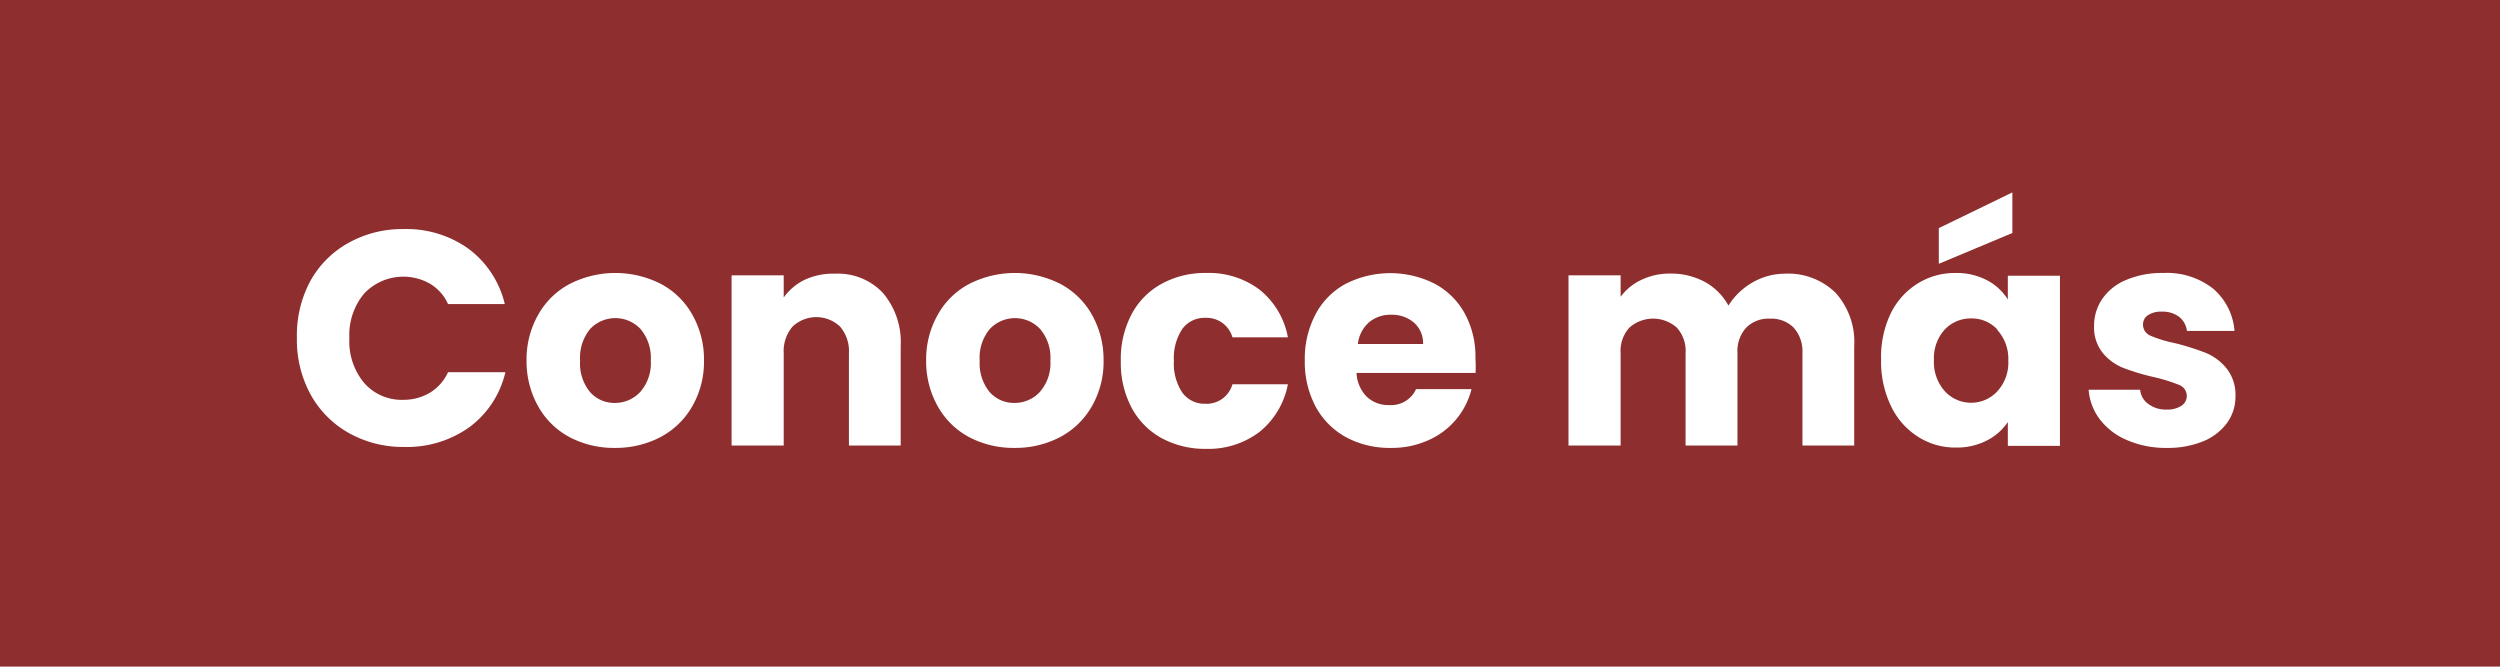
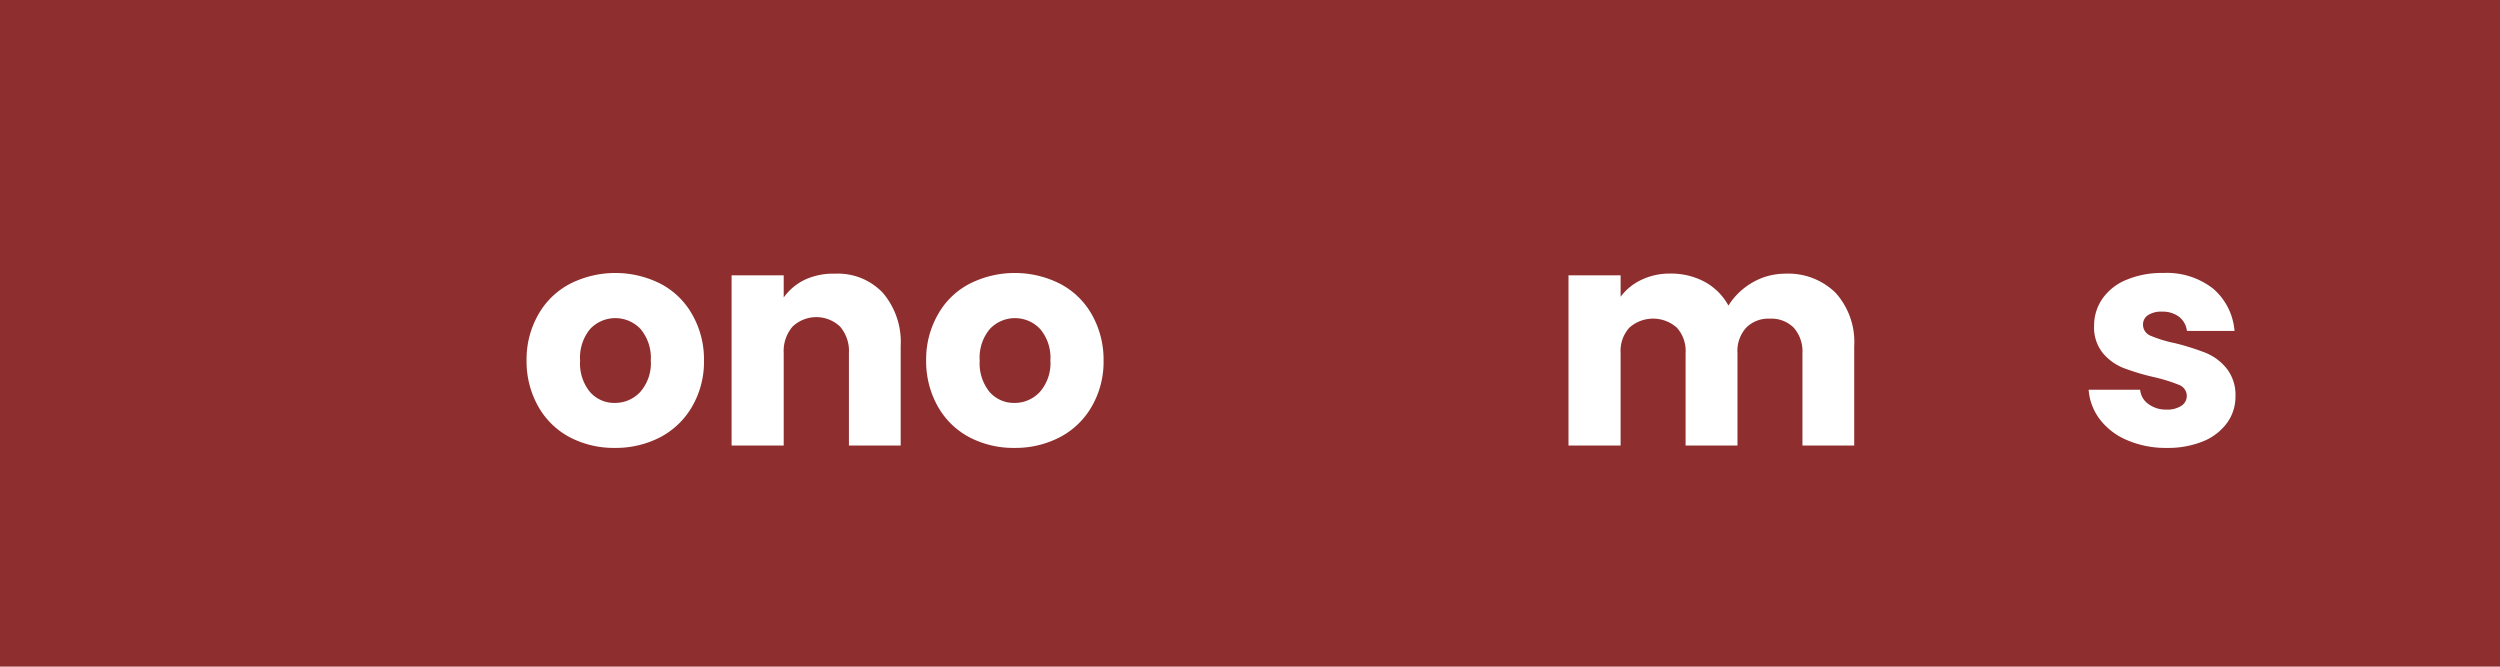
<svg xmlns="http://www.w3.org/2000/svg" viewBox="0 0 210.09 56.02">
  <defs>
    <style>.cls-1{fill:#8e2e2e;}.cls-2{fill:#fff;}</style>
  </defs>
  <g id="Capa_2" data-name="Capa 2">
    <g id="Capa_1-2" data-name="Capa 1">
      <rect class="cls-1" width="210.09" height="56.02" />
-       <path class="cls-2" d="M26.05,23.67a8.19,8.19,0,0,1,3.22-3.25,9.28,9.28,0,0,1,4.67-1.17,8.93,8.93,0,0,1,5.48,1.69,8.14,8.14,0,0,1,3,4.61H37.65a3.79,3.79,0,0,0-1.52-1.71,4.53,4.53,0,0,0-5.52.82,5.42,5.42,0,0,0-1.25,3.76,5.45,5.45,0,0,0,1.25,3.77,4.19,4.19,0,0,0,3.28,1.41A4.31,4.31,0,0,0,36.13,33a3.87,3.87,0,0,0,1.52-1.72h4.82a8,8,0,0,1-3,4.6,9,9,0,0,1-5.48,1.68,9.28,9.28,0,0,1-4.67-1.17,8.29,8.29,0,0,1-3.22-3.24,9.56,9.56,0,0,1-1.15-4.74A9.65,9.65,0,0,1,26.05,23.67Z" />
      <path class="cls-2" d="M47.89,36.75a6.57,6.57,0,0,1-2.64-2.56,7.7,7.7,0,0,1-1-3.9,7.58,7.58,0,0,1,1-3.88,6.54,6.54,0,0,1,2.67-2.57,8.43,8.43,0,0,1,7.58,0,6.51,6.51,0,0,1,2.66,2.57,7.58,7.58,0,0,1,1,3.88,7.49,7.49,0,0,1-1,3.88,6.68,6.68,0,0,1-2.69,2.58,8.13,8.13,0,0,1-3.8.89A8,8,0,0,1,47.89,36.75Zm5.92-3.82a3.65,3.65,0,0,0,.88-2.64,3.76,3.76,0,0,0-.86-2.64,2.91,2.91,0,0,0-4.24,0,3.78,3.78,0,0,0-.84,2.65,3.77,3.77,0,0,0,.83,2.64,2.7,2.7,0,0,0,2.09.92A2.88,2.88,0,0,0,53.81,32.93Z" />
      <path class="cls-2" d="M74.2,24.62a6.37,6.37,0,0,1,1.49,4.47v8.35H71.34V29.68a3.16,3.16,0,0,0-.74-2.23,2.9,2.9,0,0,0-4,0,3.16,3.16,0,0,0-.74,2.23v7.76H61.48V23.14h4.38V25a4.64,4.64,0,0,1,1.79-1.5A5.67,5.67,0,0,1,70.19,23,5.18,5.18,0,0,1,74.2,24.62Z" />
      <path class="cls-2" d="M81.47,36.75a6.57,6.57,0,0,1-2.64-2.56,7.7,7.7,0,0,1-1-3.9,7.58,7.58,0,0,1,1-3.88,6.45,6.45,0,0,1,2.66-2.57,8.43,8.43,0,0,1,7.58,0,6.54,6.54,0,0,1,2.67,2.57,7.68,7.68,0,0,1,1,3.88,7.49,7.49,0,0,1-1,3.88,6.62,6.62,0,0,1-2.69,2.58,8.1,8.1,0,0,1-3.8.89A8,8,0,0,1,81.47,36.75Zm5.92-3.82a3.65,3.65,0,0,0,.88-2.64,3.72,3.72,0,0,0-.86-2.64,2.9,2.9,0,0,0-4.23,0,3.74,3.74,0,0,0-.85,2.65,3.82,3.82,0,0,0,.83,2.64,2.72,2.72,0,0,0,2.09.92A2.87,2.87,0,0,0,87.39,32.93Z" />
-       <path class="cls-2" d="M95.1,26.4a6.2,6.2,0,0,1,2.54-2.56,7.53,7.53,0,0,1,3.72-.9,7.09,7.09,0,0,1,4.5,1.41,6.68,6.68,0,0,1,2.37,4h-4.66a2.26,2.26,0,0,0-2.28-1.64,2.31,2.31,0,0,0-1.93.93,4.41,4.41,0,0,0-.71,2.68A4.41,4.41,0,0,0,99.36,33a2.31,2.31,0,0,0,1.93.93,2.25,2.25,0,0,0,2.28-1.64h4.66a6.75,6.75,0,0,1-2.38,4,7.08,7.08,0,0,1-4.49,1.43,7.64,7.64,0,0,1-3.72-.89,6.26,6.26,0,0,1-2.54-2.56,8,8,0,0,1-.91-3.9A8,8,0,0,1,95.1,26.4Z" />
-       <path class="cls-2" d="M124,31.34H114a3,3,0,0,0,.86,2,2.61,2.61,0,0,0,1.86.7A2.31,2.31,0,0,0,119,32.7h4.66a6.37,6.37,0,0,1-3.64,4.3,7.48,7.48,0,0,1-3.15.64,7.74,7.74,0,0,1-3.74-.89,6.43,6.43,0,0,1-2.56-2.56,8,8,0,0,1-.92-3.9,8,8,0,0,1,.91-3.89,6.17,6.17,0,0,1,2.55-2.56,8.28,8.28,0,0,1,7.45,0,6.2,6.2,0,0,1,2.52,2.48,7.54,7.54,0,0,1,.91,3.77A11.35,11.35,0,0,1,124,31.34Zm-4.41-2.43a2.29,2.29,0,0,0-.77-1.8,2.83,2.83,0,0,0-1.92-.66,2.79,2.79,0,0,0-1.86.64,2.86,2.86,0,0,0-.93,1.82Z" />
      <path class="cls-2" d="M154.25,24.6a6.16,6.16,0,0,1,1.57,4.49v8.35h-4.35V29.68a3,3,0,0,0-.73-2.14,2.65,2.65,0,0,0-2-.76,2.62,2.62,0,0,0-2,.76,2.92,2.92,0,0,0-.73,2.14v7.76h-4.36V29.68a2.92,2.92,0,0,0-.73-2.14,3,3,0,0,0-4,0,2.92,2.92,0,0,0-.73,2.14v7.76h-4.38V23.14h4.38v1.8a4.6,4.6,0,0,1,1.74-1.42,5.49,5.49,0,0,1,2.43-.53,6,6,0,0,1,2.89.69,5,5,0,0,1,2,2,5.79,5.79,0,0,1,2-1.93A5.49,5.49,0,0,1,150,23,5.68,5.68,0,0,1,154.25,24.6Z" />
-       <path class="cls-2" d="M158.86,26.4a6.11,6.11,0,0,1,2.27-2.56,5.88,5.88,0,0,1,3.2-.9,5.51,5.51,0,0,1,2.65.61,4.5,4.5,0,0,1,1.75,1.62v-2h4.38v14.3h-4.38v-2A4.66,4.66,0,0,1,167,37a5.49,5.49,0,0,1-2.65.61,5.75,5.75,0,0,1-3.17-.91,6.16,6.16,0,0,1-2.27-2.58,8.58,8.58,0,0,1-.83-3.88A8.48,8.48,0,0,1,158.86,26.4Zm9,1.3a2.93,2.93,0,0,0-2.21-.94,3,3,0,0,0-2.22.93,3.58,3.58,0,0,0-.91,2.58,3.66,3.66,0,0,0,.91,2.6,3,3,0,0,0,4.43,0,3.57,3.57,0,0,0,.91-2.59A3.59,3.59,0,0,0,167.82,27.7Zm1.25-8.12-6.18,2.59v-3l6.18-3Z" />
      <path class="cls-2" d="M178.78,37a5.59,5.59,0,0,1-2.31-1.75,4.67,4.67,0,0,1-.95-2.5h4.33a1.63,1.63,0,0,0,.69,1.2,2.45,2.45,0,0,0,1.51.47,2.18,2.18,0,0,0,1.27-.32,1,1,0,0,0,.45-.84,1,1,0,0,0-.64-.91,13.9,13.9,0,0,0-2.08-.65,19.26,19.26,0,0,1-2.56-.76,4.35,4.35,0,0,1-1.76-1.25,3.41,3.41,0,0,1-.75-2.32,3.94,3.94,0,0,1,.68-2.24,4.5,4.5,0,0,1,2-1.6,7.68,7.68,0,0,1,3.14-.59A6.3,6.3,0,0,1,186,24.27a5.23,5.23,0,0,1,1.78,3.54h-4a1.77,1.77,0,0,0-.65-1.18,2.28,2.28,0,0,0-1.45-.44,2,2,0,0,0-1.18.3.93.93,0,0,0-.41.8,1,1,0,0,0,.65.93,10.73,10.73,0,0,0,2,.61,20.89,20.89,0,0,1,2.59.81,4.41,4.41,0,0,1,1.75,1.28,3.56,3.56,0,0,1,.78,2.37,3.75,3.75,0,0,1-.7,2.24,4.66,4.66,0,0,1-2,1.55,7.84,7.84,0,0,1-3.06.56A8.14,8.14,0,0,1,178.78,37Z" />
    </g>
  </g>
</svg>